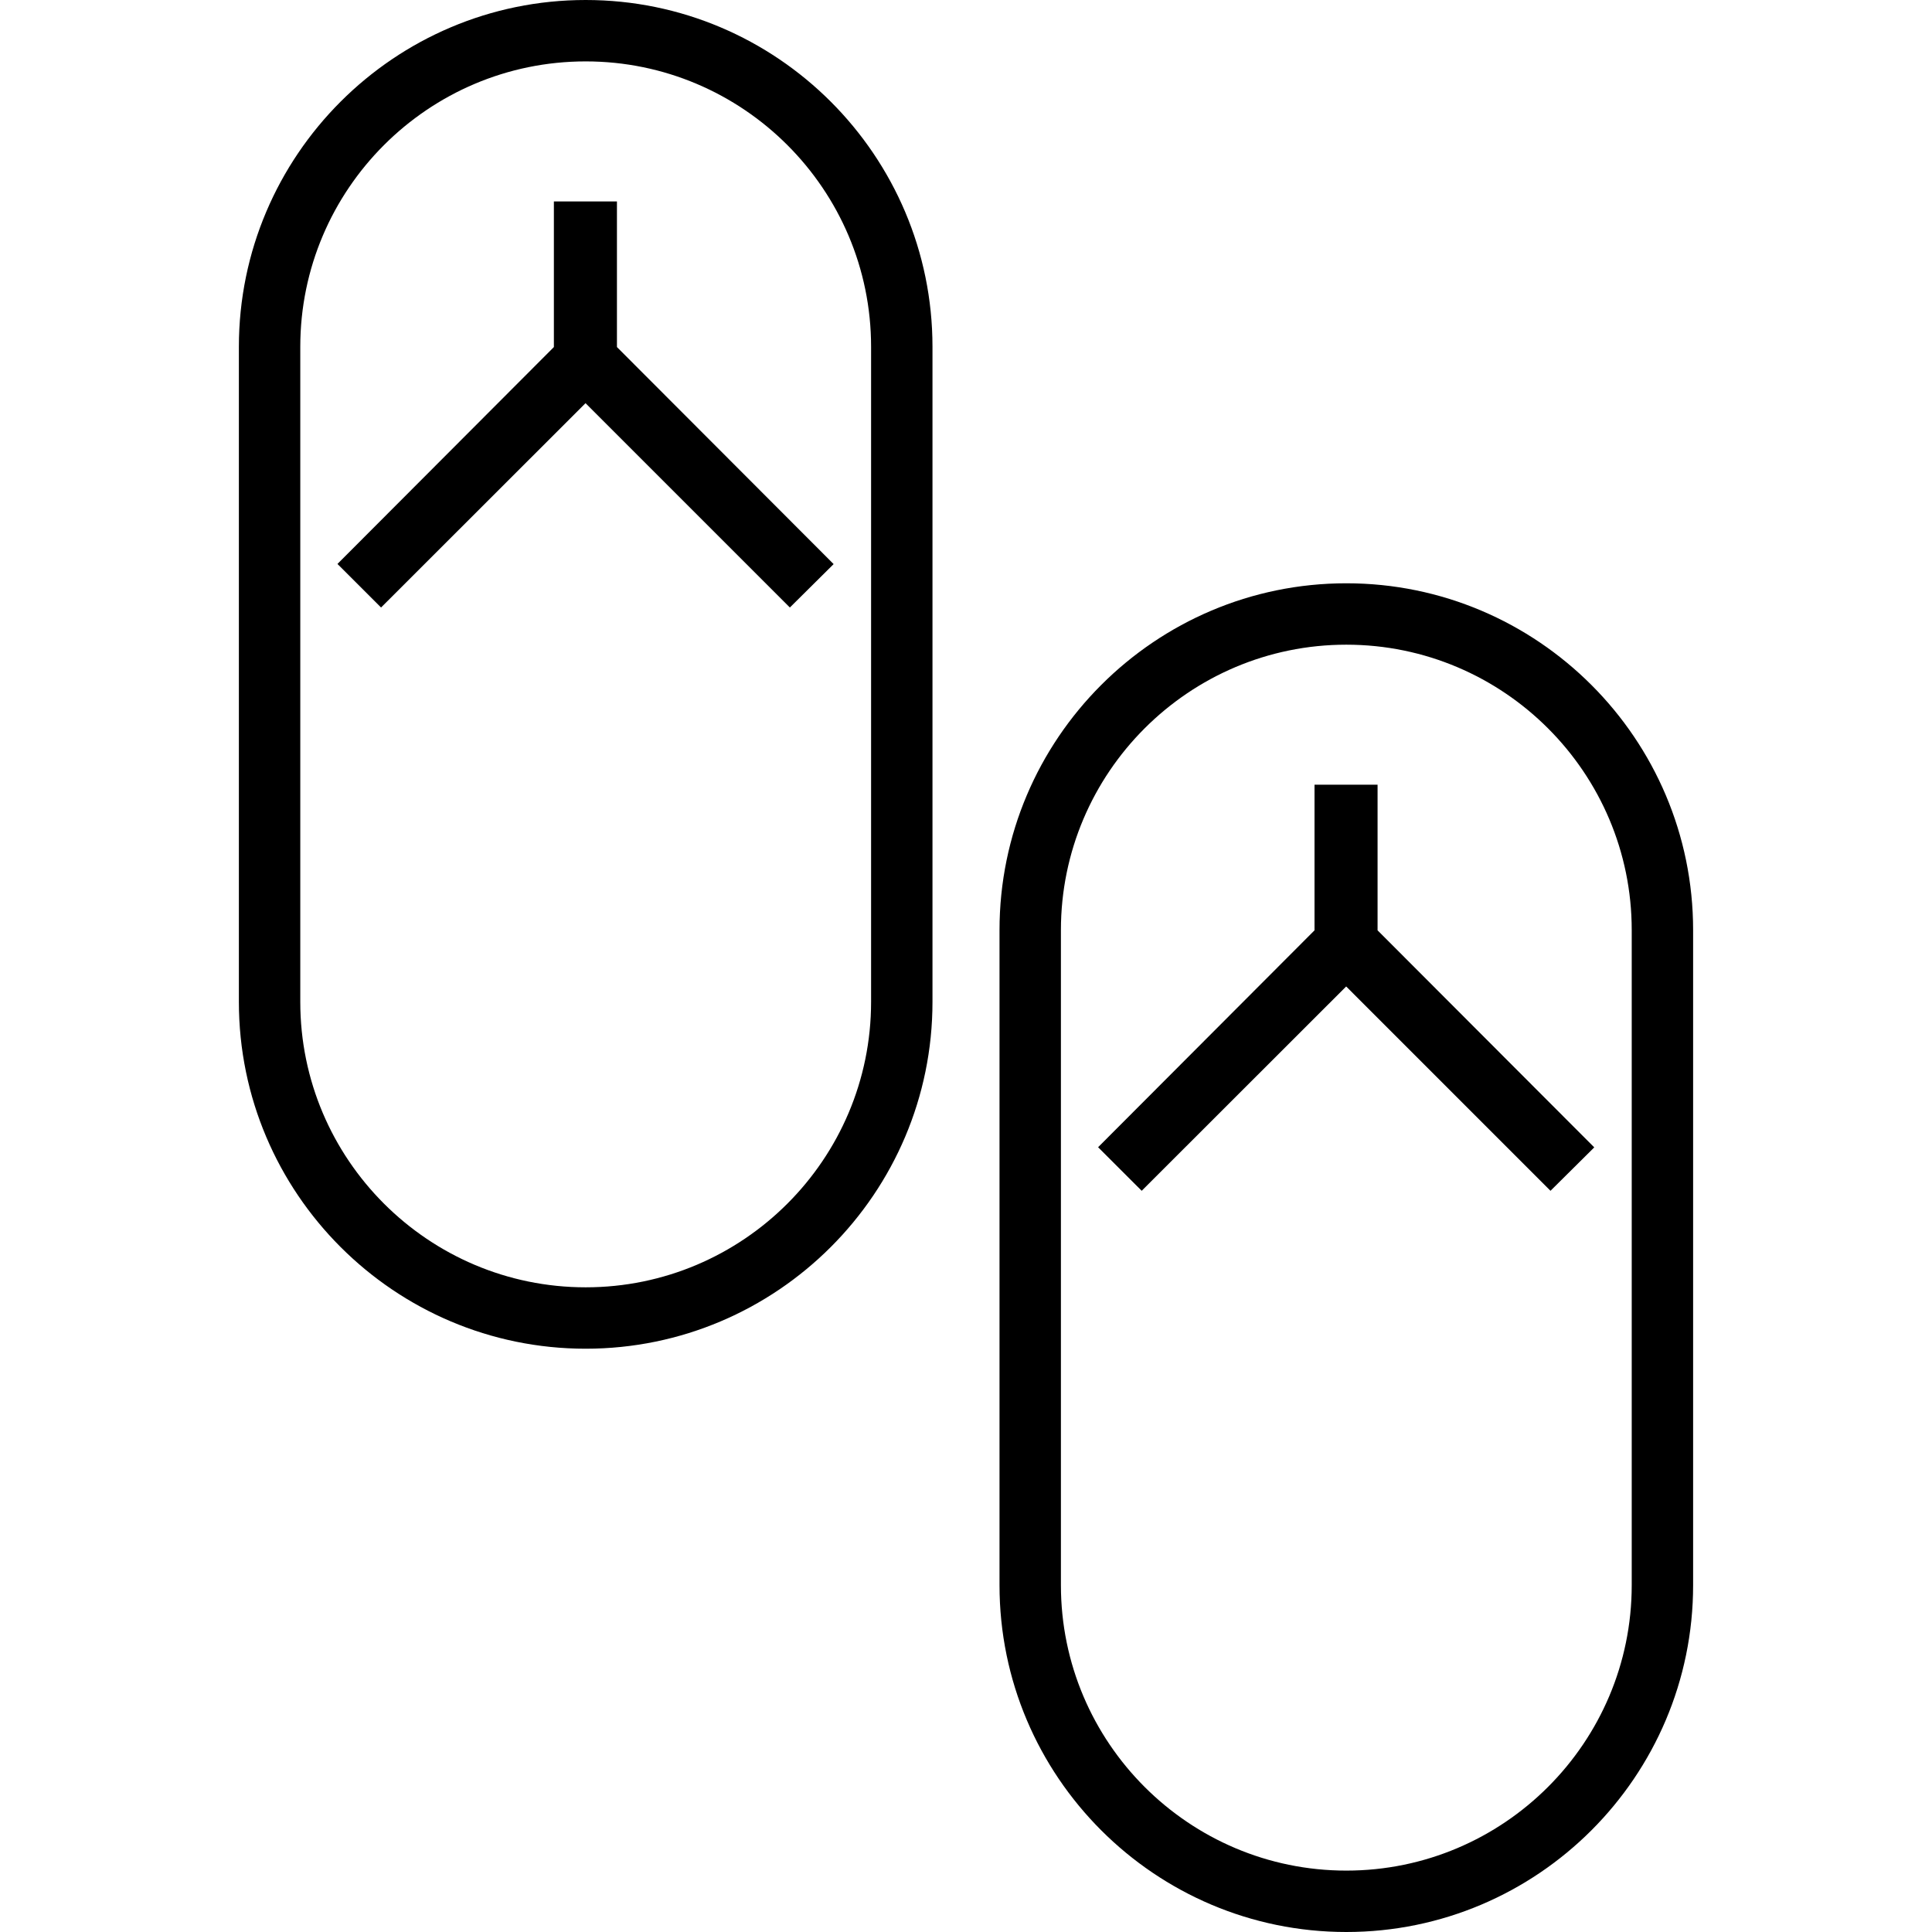
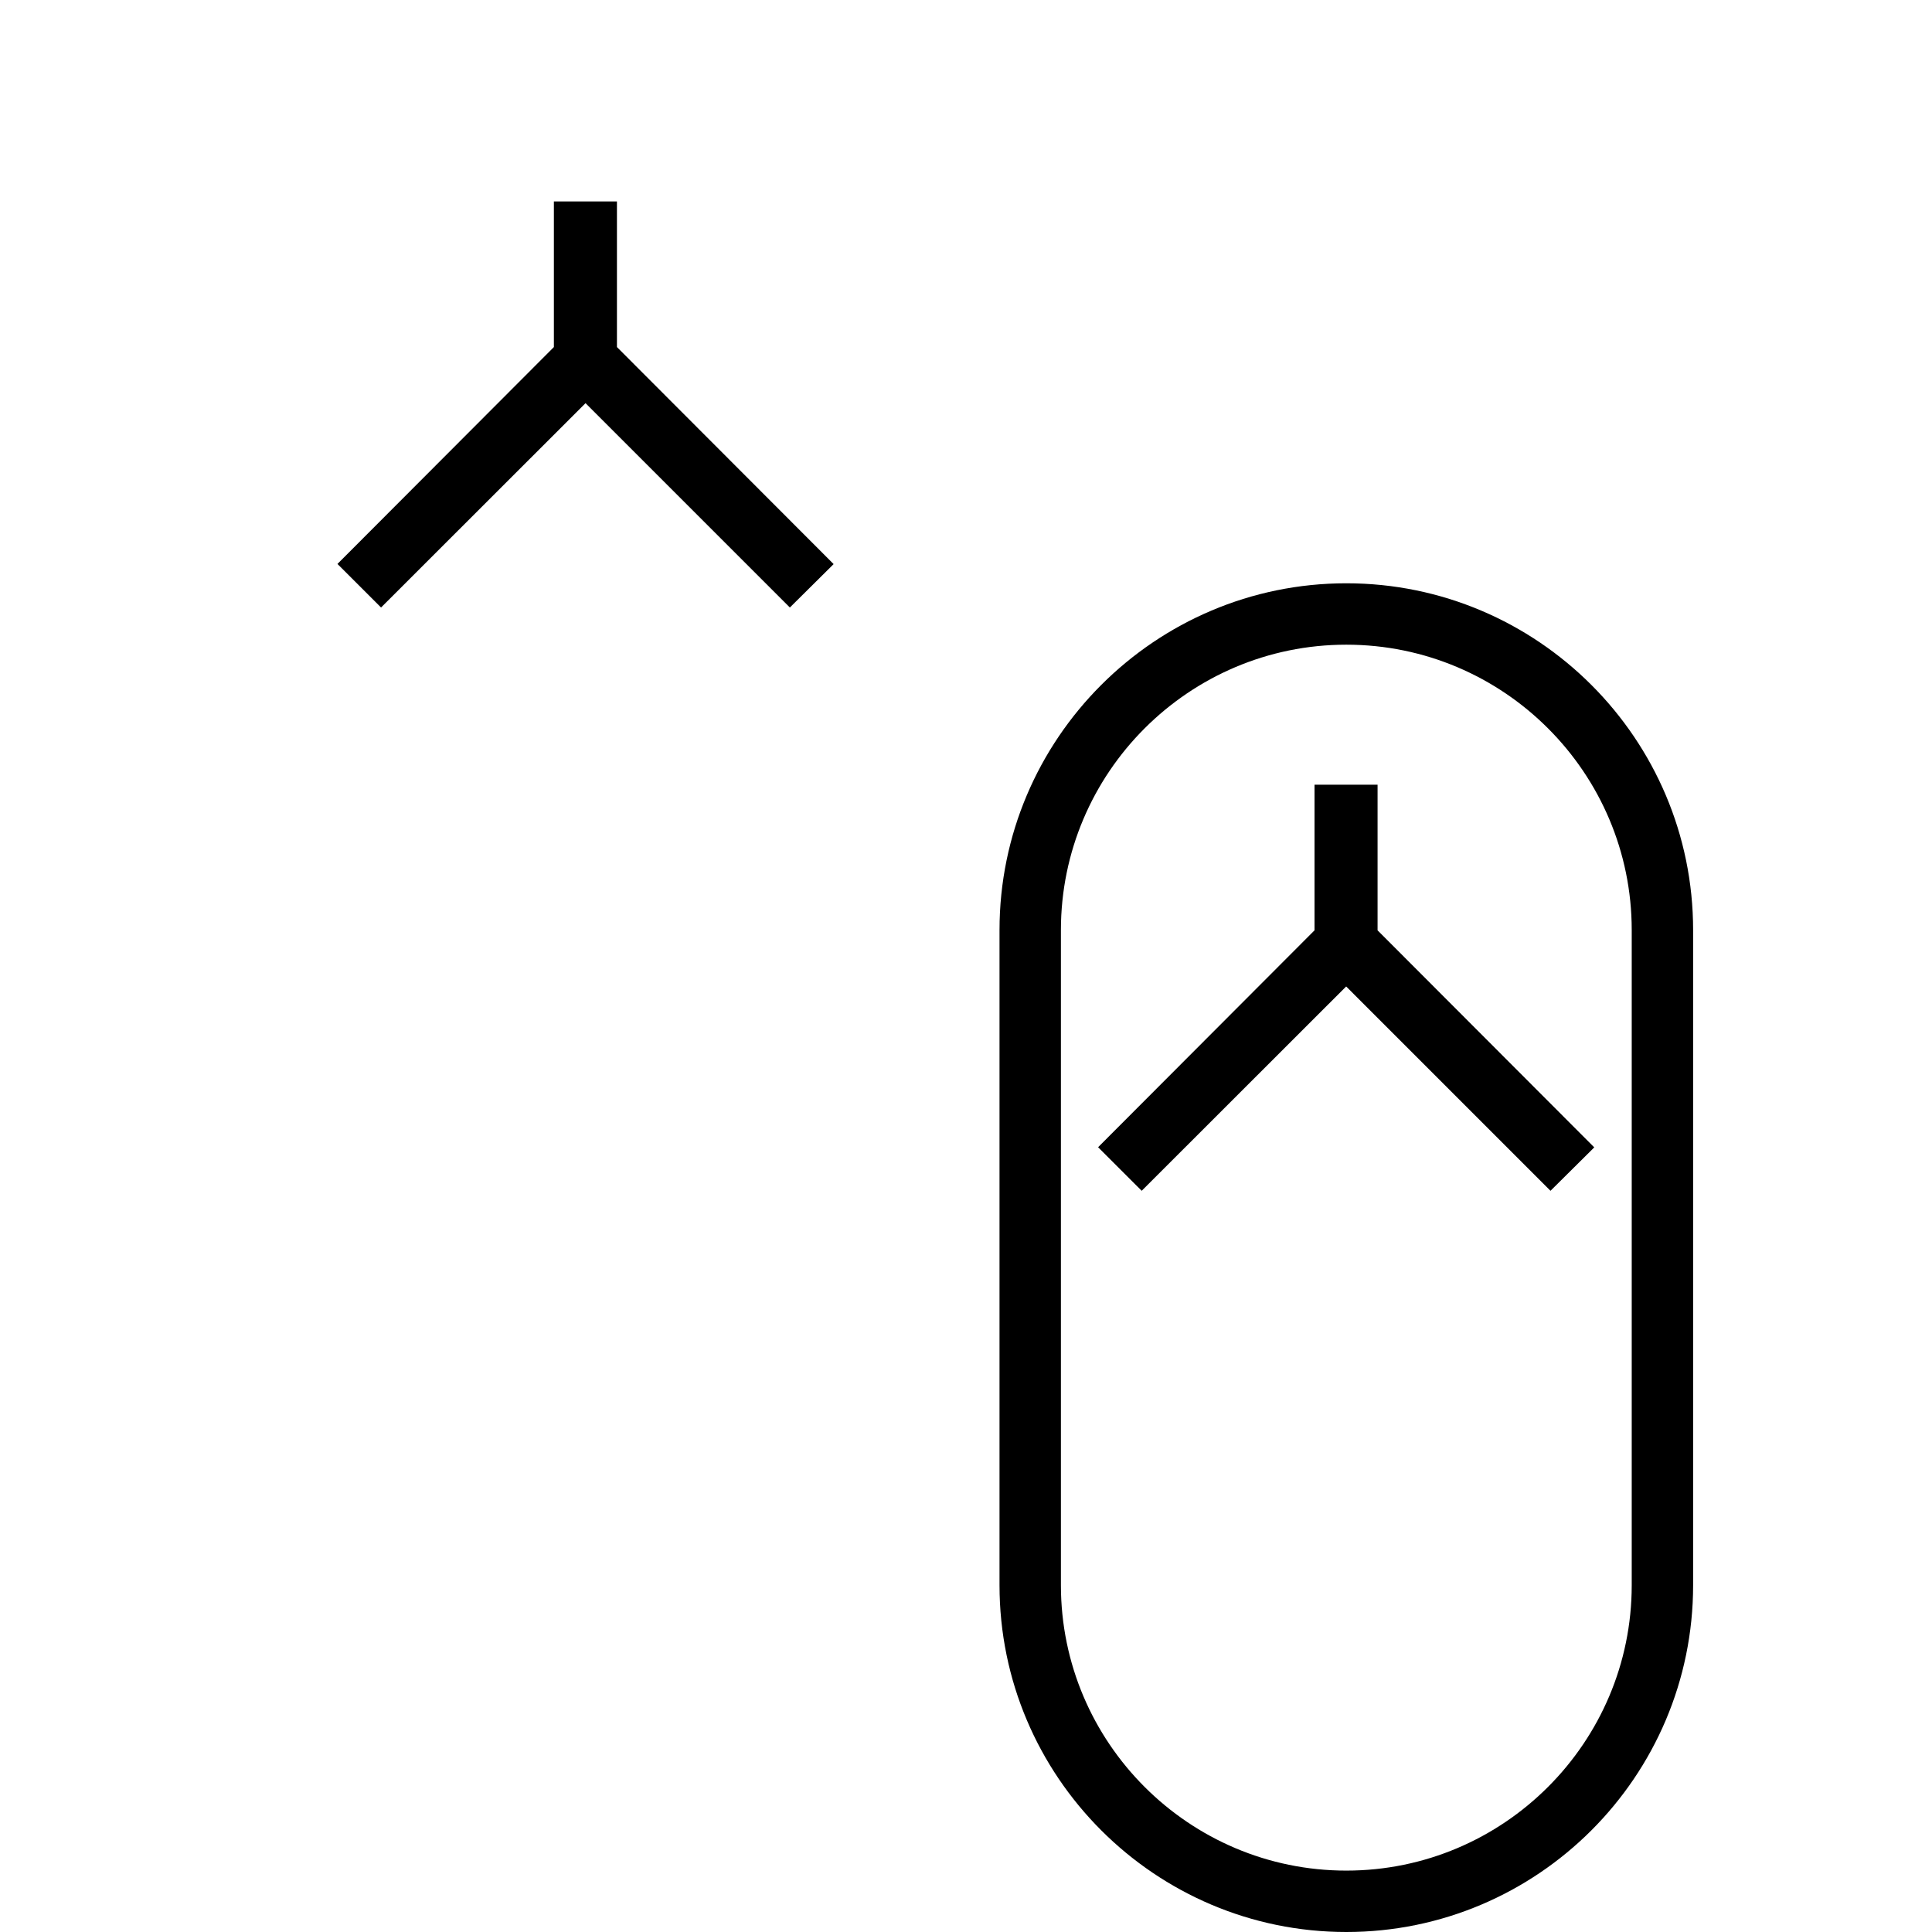
<svg xmlns="http://www.w3.org/2000/svg" version="1.1" id="Layer_1" x="0px" y="0px" viewBox="0 0 490.217 490.217" style="enable-background:new 0 0 490.217 490.217;" xml:space="preserve">
  <g>
    <g>
      <g>
-         <path d="M148.61,0c-48.521,0-87.998,39.477-87.998,87.998v166.221c0,48.521,39.477,87.998,87.998,87.998     c48.522,0,87.994-39.477,87.994-87.998V87.998C236.605,39.477,197.132,0,148.61,0z M221.026,254.219     c0,39.933-32.486,72.419-72.415,72.419c-39.933,0-72.419-32.486-72.419-72.419V87.998c0-39.933,32.486-72.419,72.419-72.419     c39.929,0,72.415,32.486,72.415,72.419V254.219z" />
        <polygon points="156.54,51.109 140.54,51.109 140.54,88.06 85.625,143.092 96.688,154.146 148.571,102.3 200.417,154.146      211.521,143.131 156.54,88.06    " />
        <path d="M341.61,148c-48.521,0-87.998,39.477-87.998,87.998v166.221c0,48.521,39.477,87.998,87.998,87.998     c48.522,0,87.994-39.477,87.994-87.998V235.998C429.604,187.477,390.131,148,341.61,148z M414.026,402.219     c0,39.933-32.486,72.419-72.415,72.419c-39.933,0-72.419-32.486-72.419-72.419V235.998c0-39.933,32.486-72.419,72.419-72.419     c39.929,0,72.415,32.486,72.415,72.419V402.219z" />
        <polygon points="349.539,199.109 333.539,199.109 333.539,236.06 278.625,291.092 289.688,302.146 341.572,250.3      393.417,302.146 404.521,291.131 349.539,236.06    " />
      </g>
    </g>
  </g>
  <g>
</g>
  <g>
</g>
  <g>
</g>
  <g>
</g>
  <g>
</g>
  <g>
</g>
  <g>
</g>
  <g>
</g>
  <g>
</g>
  <g>
</g>
  <g>
</g>
  <g>
</g>
  <g>
</g>
  <g>
</g>
  <g>
</g>
</svg>